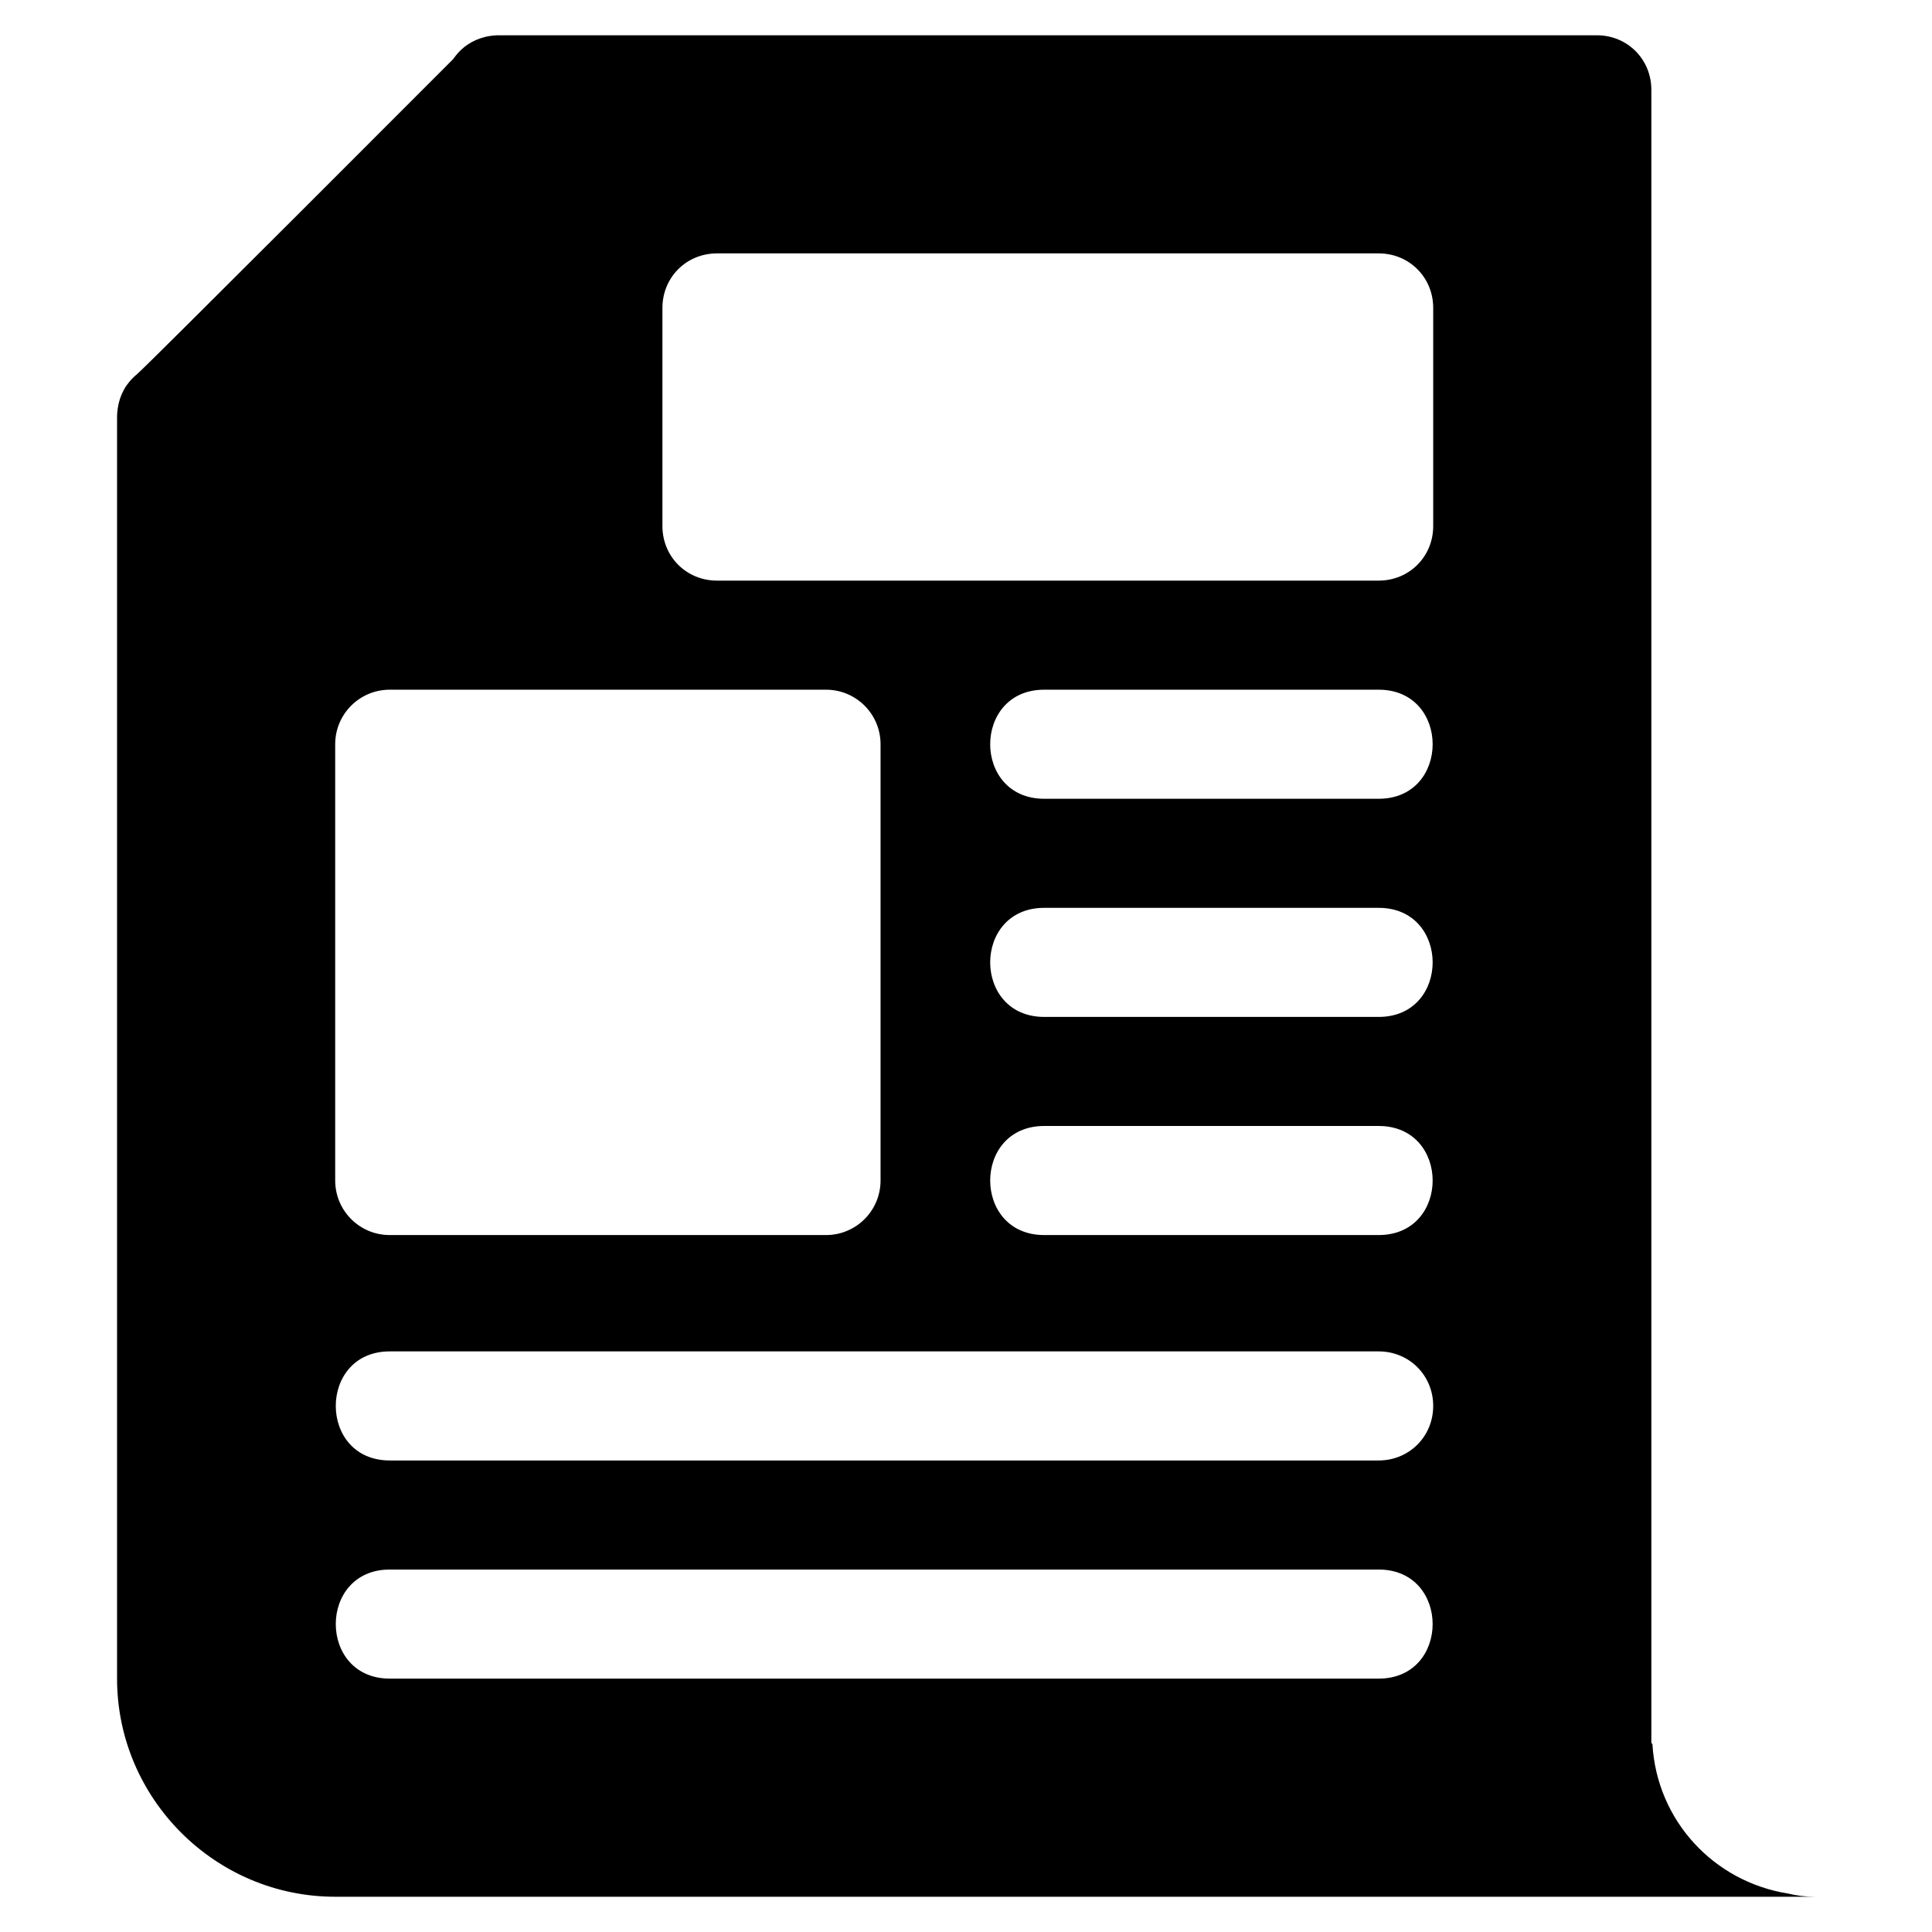
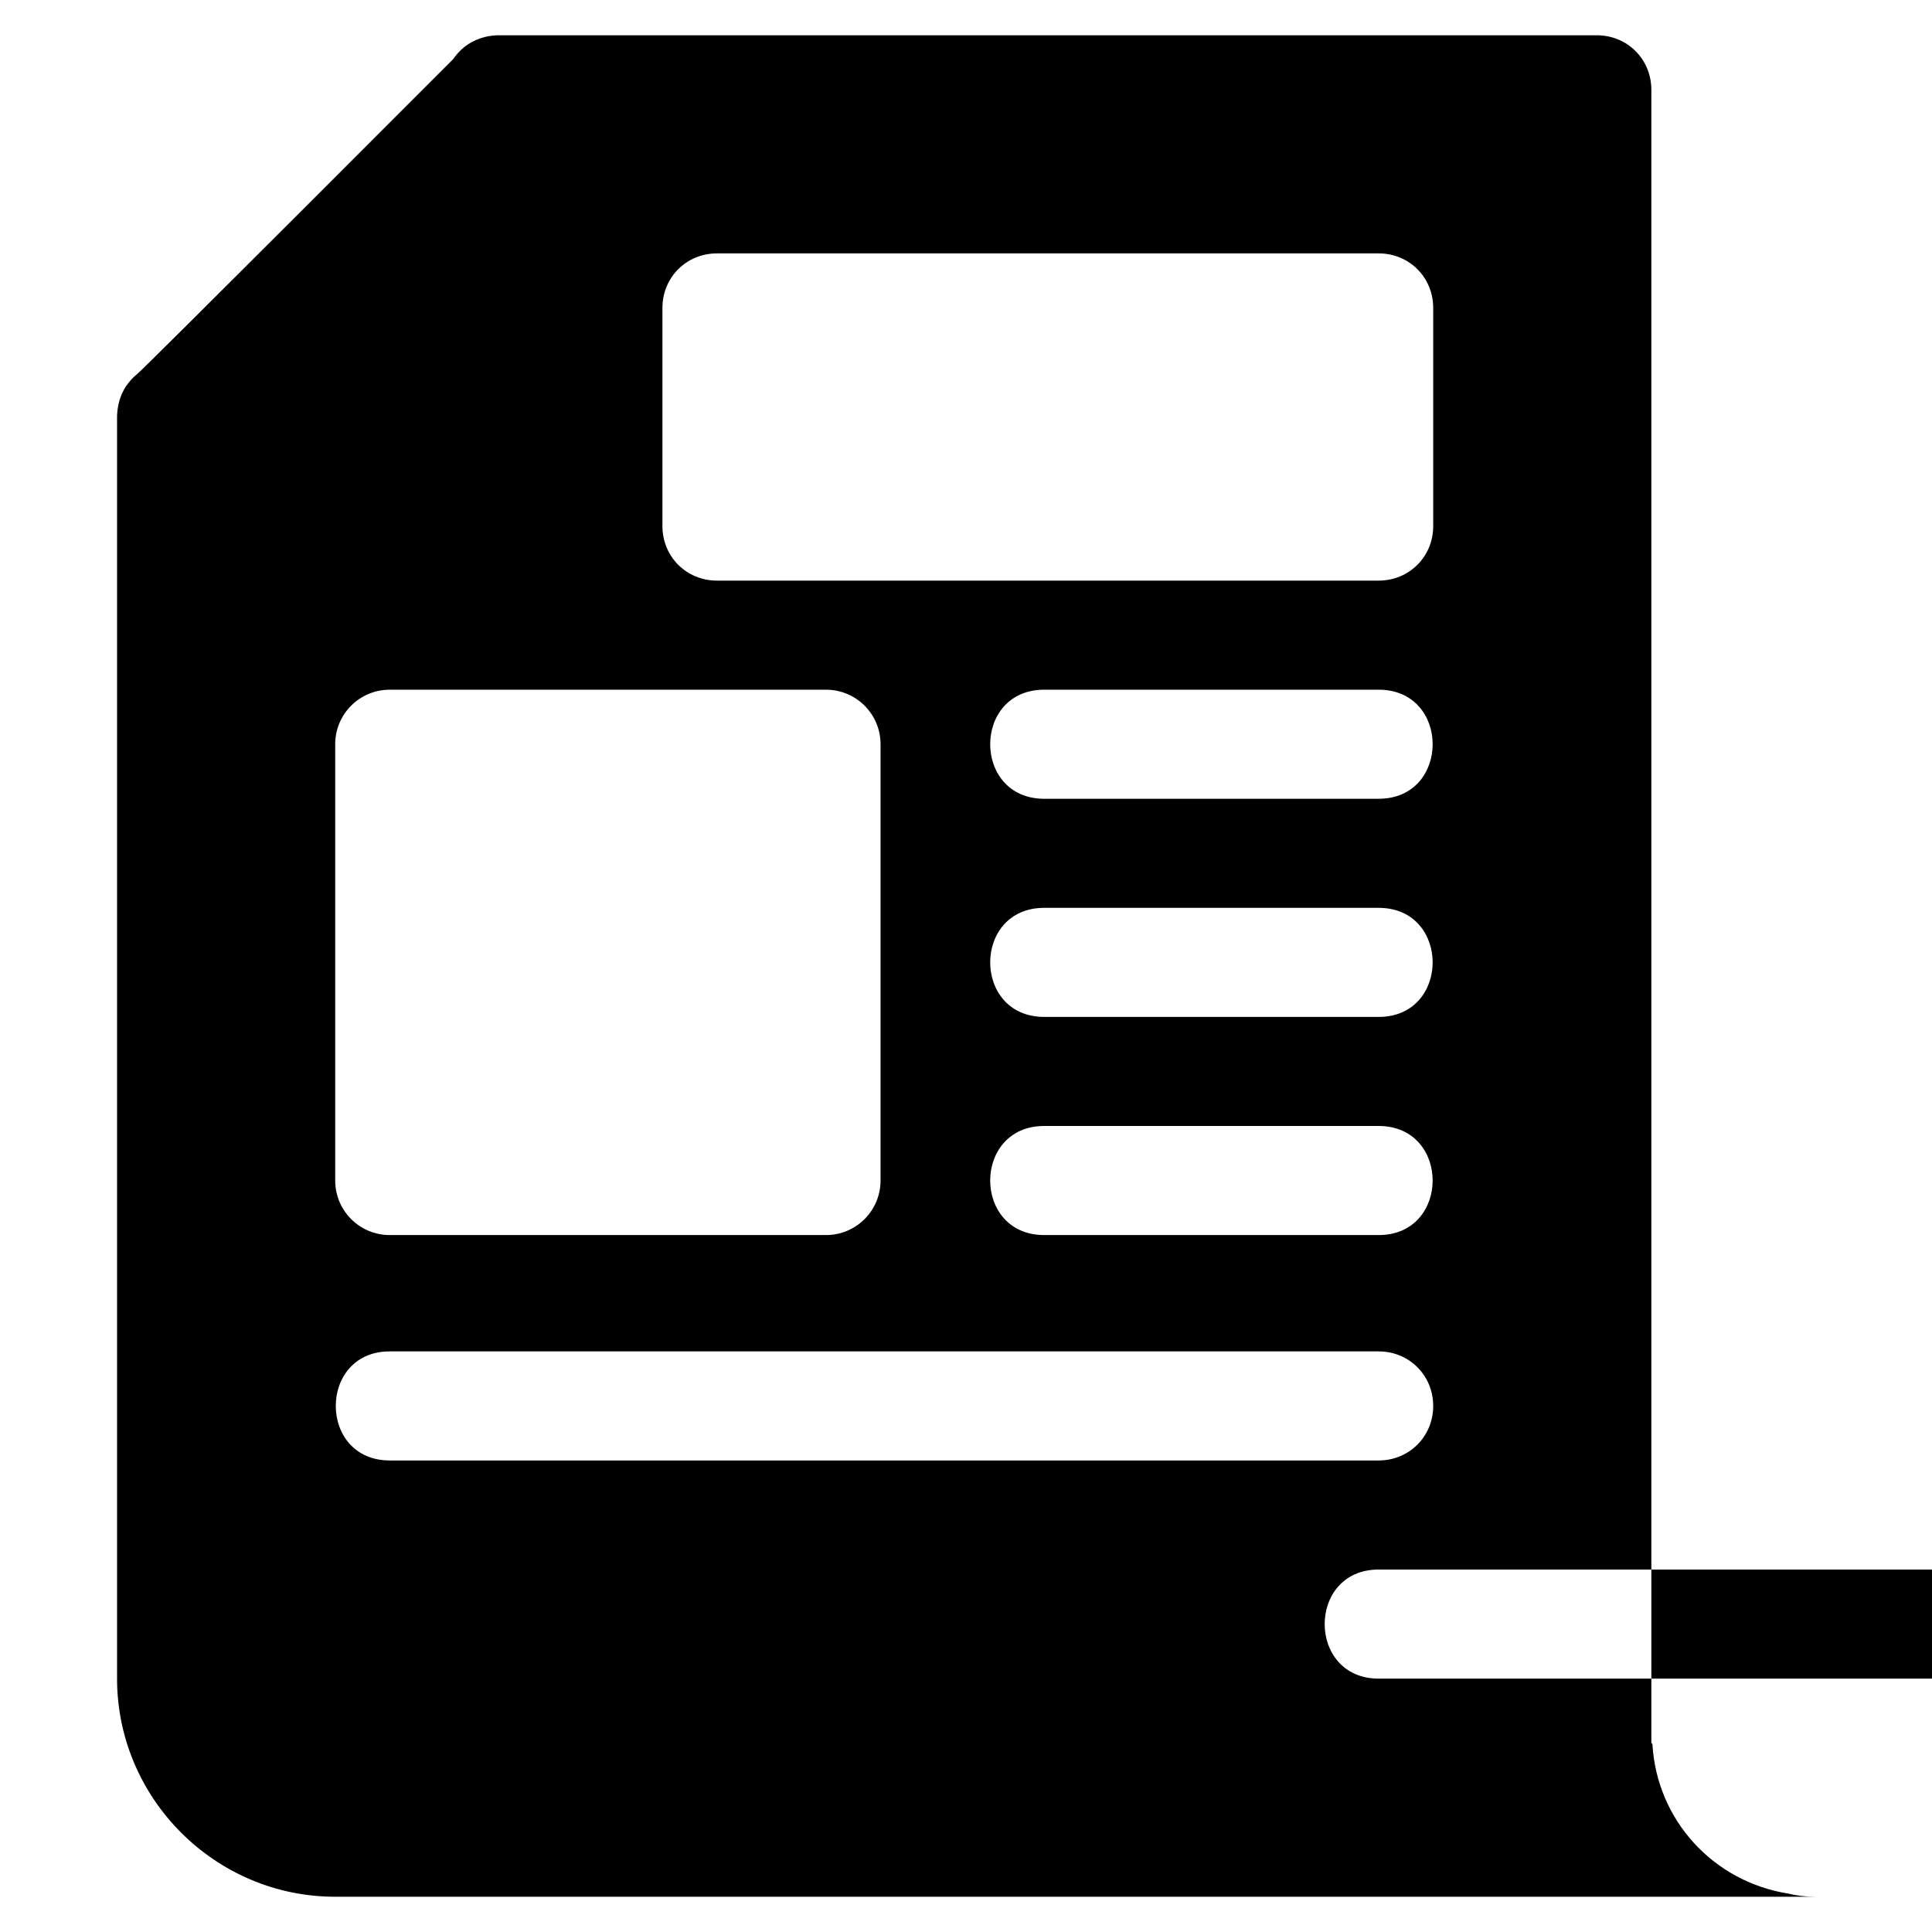
<svg xmlns="http://www.w3.org/2000/svg" fill="#000000" width="800px" height="800px" version="1.1" viewBox="144 144 512 512">
-   <path d="m617.75 645.79c-19.656-3.18-34.684-19.363-35.84-39.598l-0.285-0.293v-438.1c0-8.102-6.359-14.453-14.453-14.453h-290.98c-0.457 0-0.914 0.023-1.371 0.062-0.148 0.016-0.301 0.031-0.449 0.055-0.285 0.031-0.559 0.07-0.836 0.117-0.227 0.039-0.449 0.086-0.668 0.133-0.148 0.031-0.293 0.07-0.441 0.109-3.18 0.797-5.894 2.598-7.801 5.117-0.164 0.211-0.316 0.418-0.574 0.77-1.59 1.582-81.473 81.621-83.797 83.504-0.883 0.707-1.66 1.527-2.34 2.434-0.164 0.211-0.316 0.418-0.574 0.77-0.18 0.293-0.355 0.59-0.52 0.898-0.812 1.473-1.363 3.133-1.621 4.922-0.016 0.078-0.023 0.156-0.031 0.234-0.031 0.262-0.062 0.512-0.086 0.781-0.039 0.418-0.062 0.844-0.062 1.266v334.33c0 31.797 26.016 57.812 57.812 57.812h392.14c-2.606-0.008-4.91-0.297-7.227-0.875zm-384.92-304.56c0-7.988 6.465-14.453 14.453-14.453h115.62c7.988 0 14.453 6.465 14.453 14.453v115.62c0 7.988-6.465 14.453-14.453 14.453h-115.62c-7.988 0-14.453-6.465-14.453-14.453zm276.53 247.62h-262.07c-19.074 0-19.074-28.906 0-28.906h262.07c19.074 0 19.074 28.906 0 28.906zm0-57.812h-262.07c-19.074 0-19.074-28.906 0-28.906h262.07c8.094 0 14.453 6.352 14.453 14.453 0 8.094-6.359 14.453-14.453 14.453zm-88.645-146.45h88.648c19.074 0 19.074 28.906 0 28.906h-88.648c-19.074-0.008-19.074-28.906 0-28.906zm0-57.812h88.648c19.074 0 19.074 28.906 0 28.906h-88.648c-19.074 0-19.074-28.906 0-28.906zm0 115.62h88.648c19.074 0 19.074 28.906 0 28.906h-88.648c-19.074 0-19.074-28.906 0-28.906zm103.1-158.98c0 8.094-6.359 14.453-14.453 14.453h-175.36c-8.102 0-14.453-6.359-14.453-14.453v-57.812c0-8.102 6.352-14.453 14.453-14.453h175.36c8.094 0 14.453 6.352 14.453 14.453z" />
+   <path d="m617.75 645.79c-19.656-3.18-34.684-19.363-35.84-39.598l-0.285-0.293v-438.1c0-8.102-6.359-14.453-14.453-14.453h-290.98c-0.457 0-0.914 0.023-1.371 0.062-0.148 0.016-0.301 0.031-0.449 0.055-0.285 0.031-0.559 0.07-0.836 0.117-0.227 0.039-0.449 0.086-0.668 0.133-0.148 0.031-0.293 0.07-0.441 0.109-3.18 0.797-5.894 2.598-7.801 5.117-0.164 0.211-0.316 0.418-0.574 0.77-1.59 1.582-81.473 81.621-83.797 83.504-0.883 0.707-1.66 1.527-2.34 2.434-0.164 0.211-0.316 0.418-0.574 0.77-0.18 0.293-0.355 0.59-0.52 0.898-0.812 1.473-1.363 3.133-1.621 4.922-0.016 0.078-0.023 0.156-0.031 0.234-0.031 0.262-0.062 0.512-0.086 0.781-0.039 0.418-0.062 0.844-0.062 1.266v334.33c0 31.797 26.016 57.812 57.812 57.812h392.14c-2.606-0.008-4.91-0.297-7.227-0.875zm-384.92-304.56c0-7.988 6.465-14.453 14.453-14.453h115.62c7.988 0 14.453 6.465 14.453 14.453v115.62c0 7.988-6.465 14.453-14.453 14.453h-115.62c-7.988 0-14.453-6.465-14.453-14.453zm276.53 247.62c-19.074 0-19.074-28.906 0-28.906h262.07c19.074 0 19.074 28.906 0 28.906zm0-57.812h-262.07c-19.074 0-19.074-28.906 0-28.906h262.07c8.094 0 14.453 6.352 14.453 14.453 0 8.094-6.359 14.453-14.453 14.453zm-88.645-146.45h88.648c19.074 0 19.074 28.906 0 28.906h-88.648c-19.074-0.008-19.074-28.906 0-28.906zm0-57.812h88.648c19.074 0 19.074 28.906 0 28.906h-88.648c-19.074 0-19.074-28.906 0-28.906zm0 115.62h88.648c19.074 0 19.074 28.906 0 28.906h-88.648c-19.074 0-19.074-28.906 0-28.906zm103.1-158.98c0 8.094-6.359 14.453-14.453 14.453h-175.36c-8.102 0-14.453-6.359-14.453-14.453v-57.812c0-8.102 6.352-14.453 14.453-14.453h175.36c8.094 0 14.453 6.352 14.453 14.453z" />
</svg>